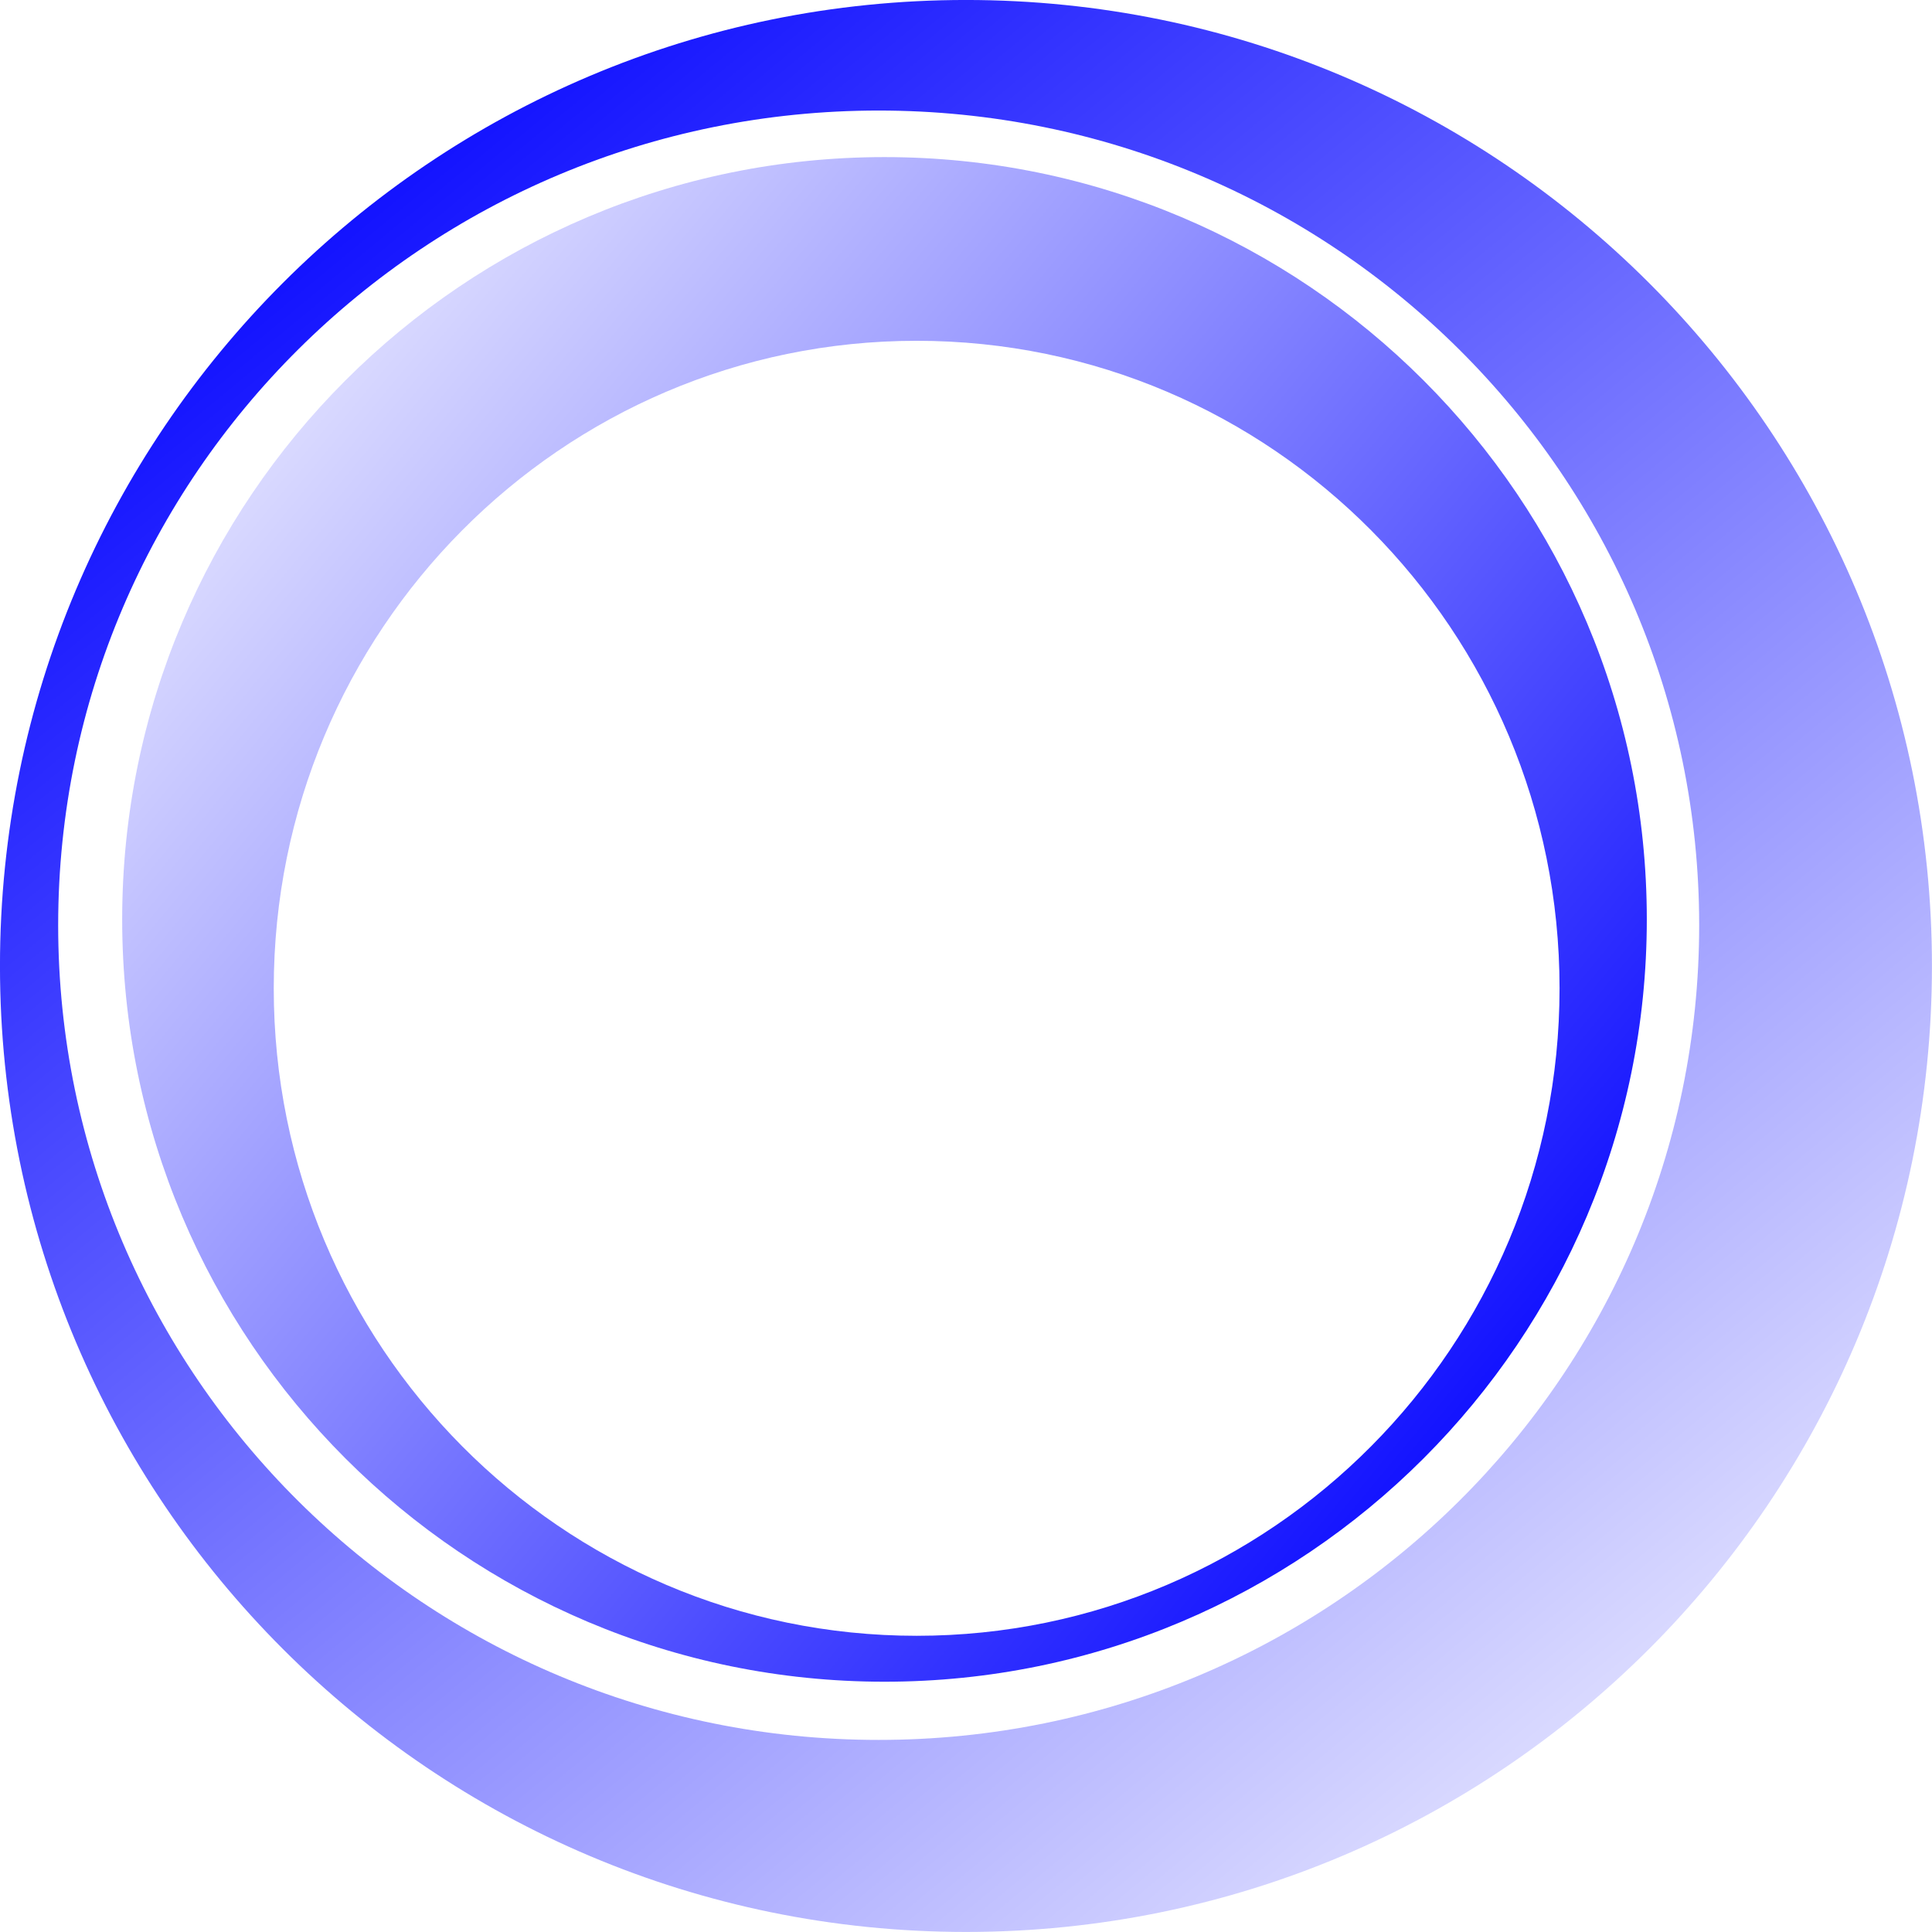
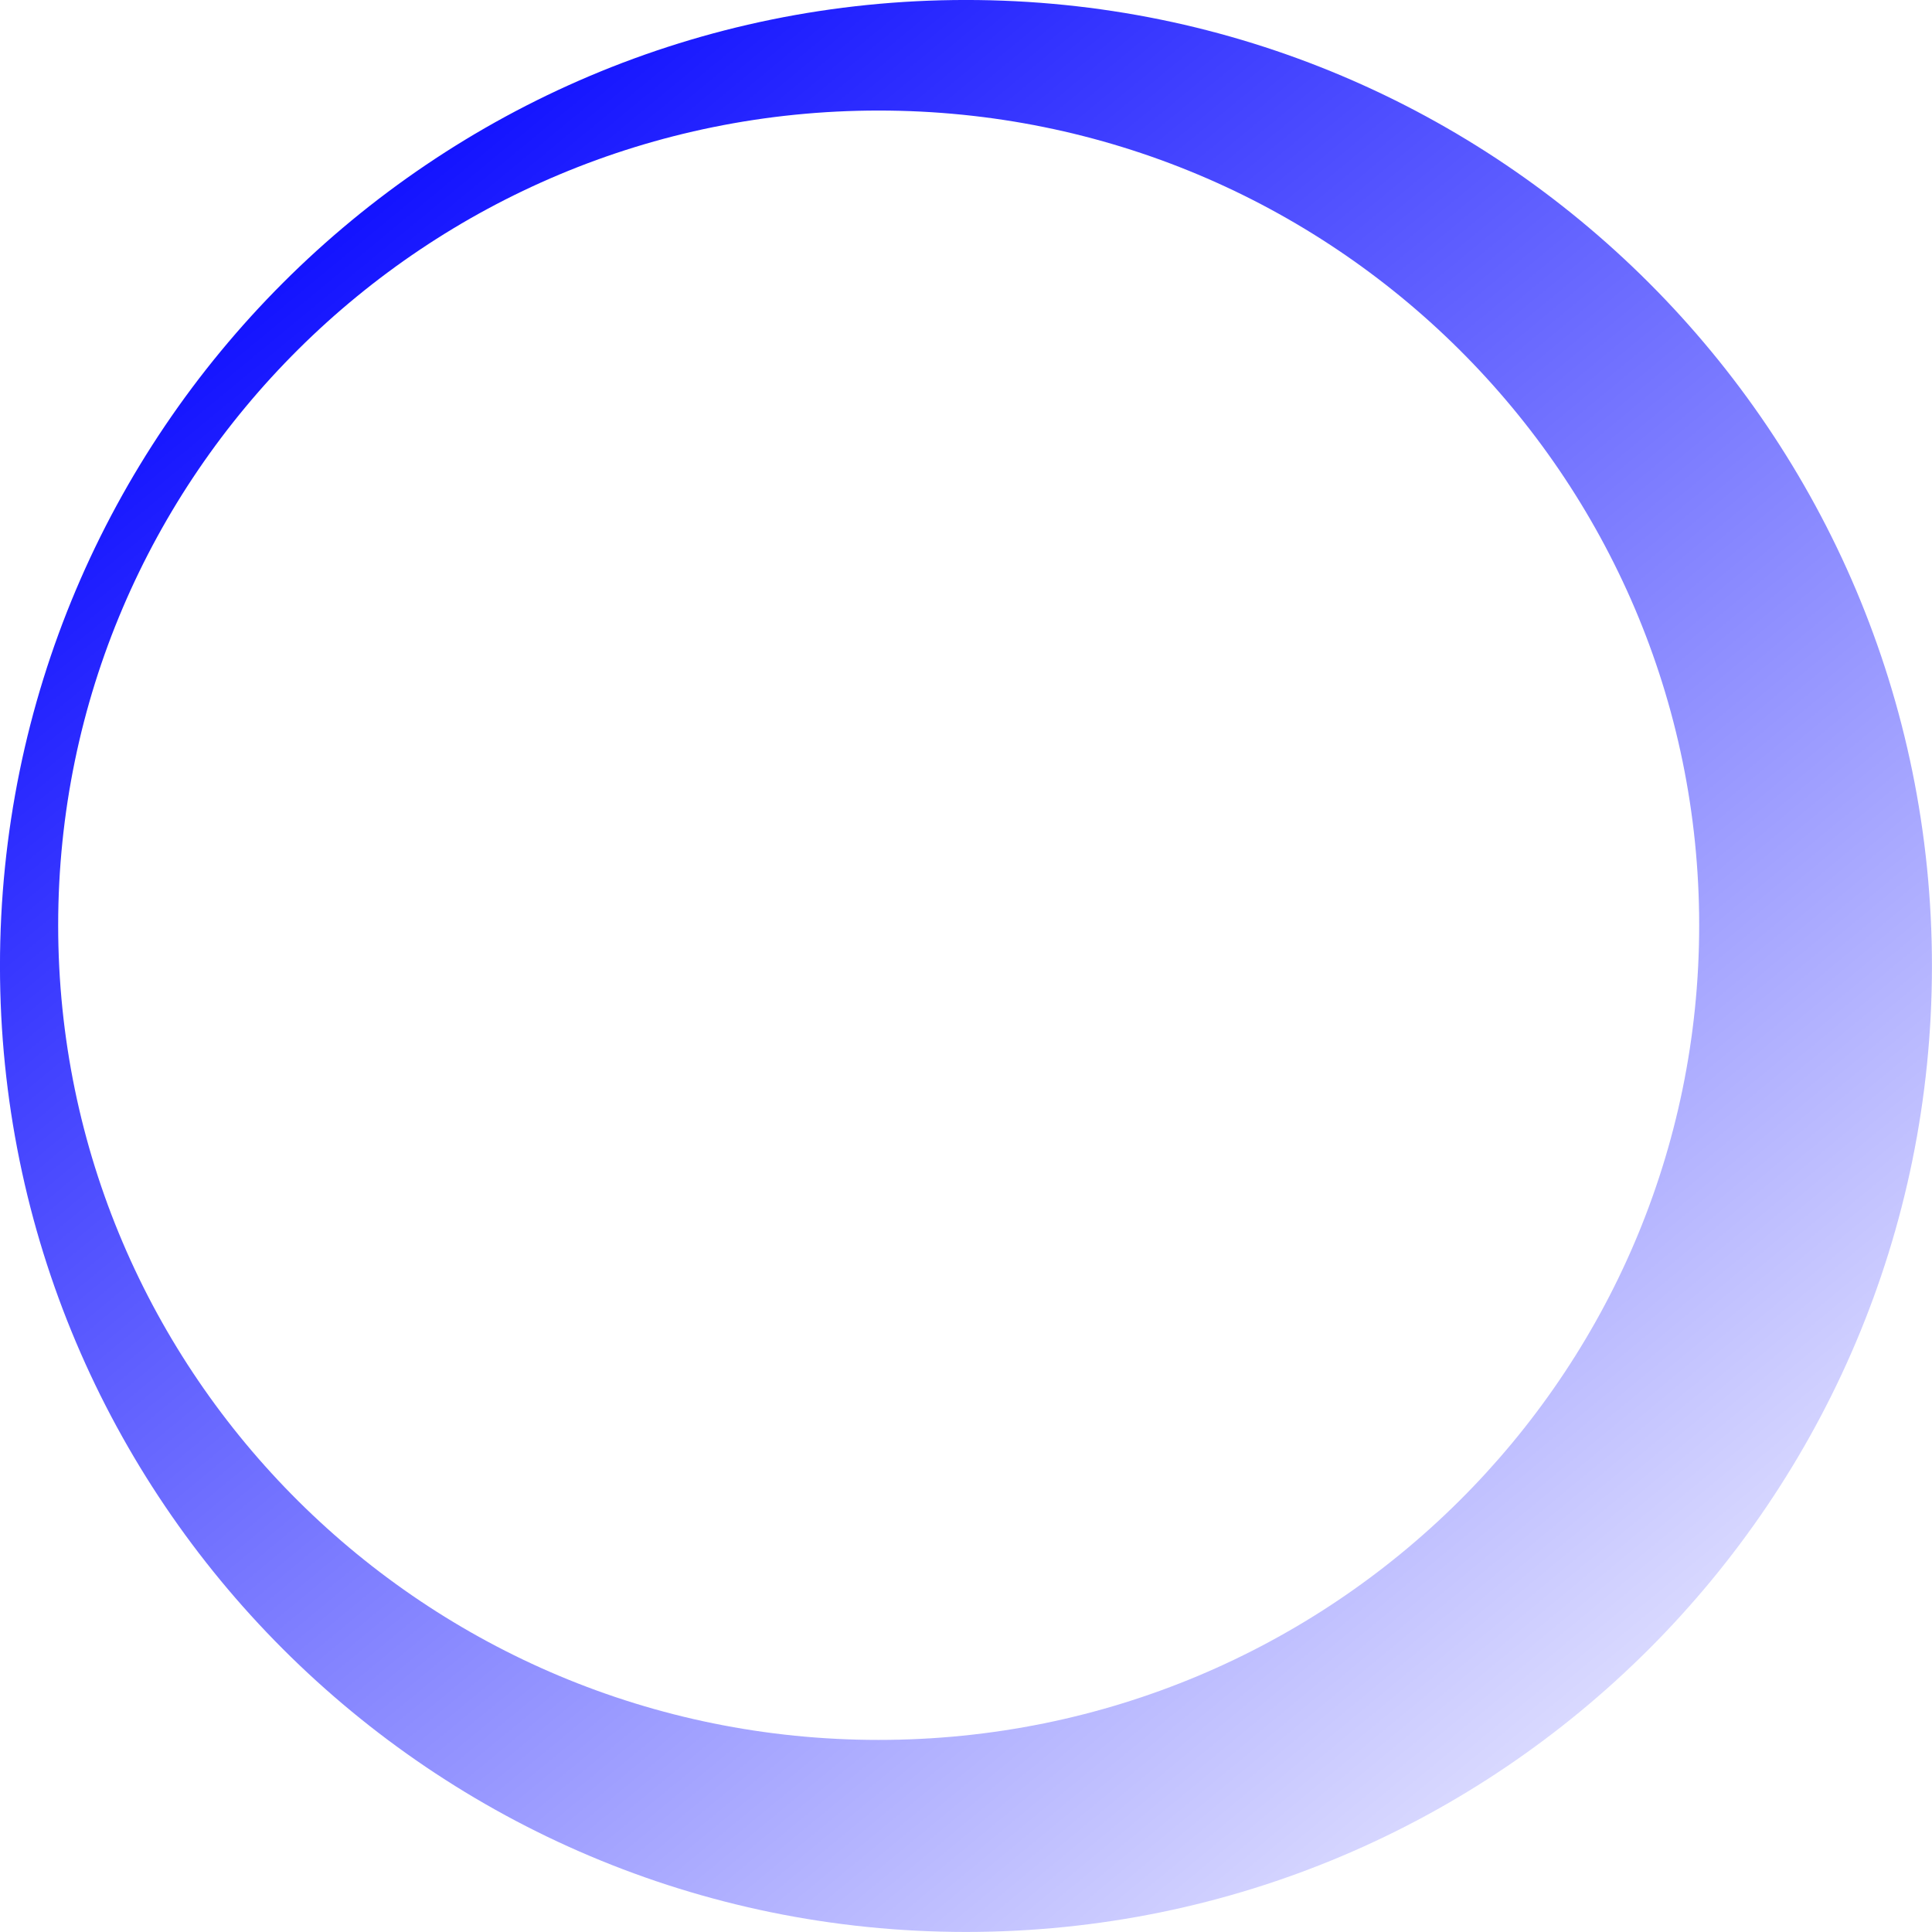
<svg xmlns="http://www.w3.org/2000/svg" xmlns:xlink="http://www.w3.org/1999/xlink" viewBox="0 0 500 500">
  <defs>
    <linearGradient id="b" y2="648.36" xlink:href="#a" gradientUnits="userSpaceOnUse" x2="430" gradientTransform="translate(364 13)" y1="318.36" x1="157" />
    <linearGradient id="a">
      <stop offset="0" stop-color="#00f" />
      <stop offset="1" stop-color="#00f" stop-opacity="0" />
    </linearGradient>
    <linearGradient id="c" y2="648.36" xlink:href="#a" gradientUnits="userSpaceOnUse" x2="430" gradientTransform="matrix(0 -.789 -.789 0 999.04 700.29)" y1="318.36" x1="157" />
  </defs>
  <g color="#000">
    <path d="M630 332.38c-91.679 0-166 74.321-166 166s74.321 166 166 166 166-74.321 166-166-74.321-166-166-166zm-15 19c77.872 0 141 62.68 141 140s-63.128 140-141 140-141-62.68-141-140 63.128-140 141-140z" fill="url(#b)" transform="translate(-698.79 -500.57) scale(1.506)" />
-     <path d="M747 490.38c0 72.349-58.651 131-131 131s-131-58.651-131-131 58.651-131 131-131 131 58.651 131 131zm-14.994 11.837c0-61.453-49.464-111.27-110.48-111.27-61.017 0-110.48 49.818-110.48 111.27 0 61.453 49.464 111.27 110.48 111.27 61.017 0 110.48-49.818 110.48-111.27z" fill="url(#c)" transform="translate(-698.79 -500.57) scale(1.506)" />
  </g>
</svg>